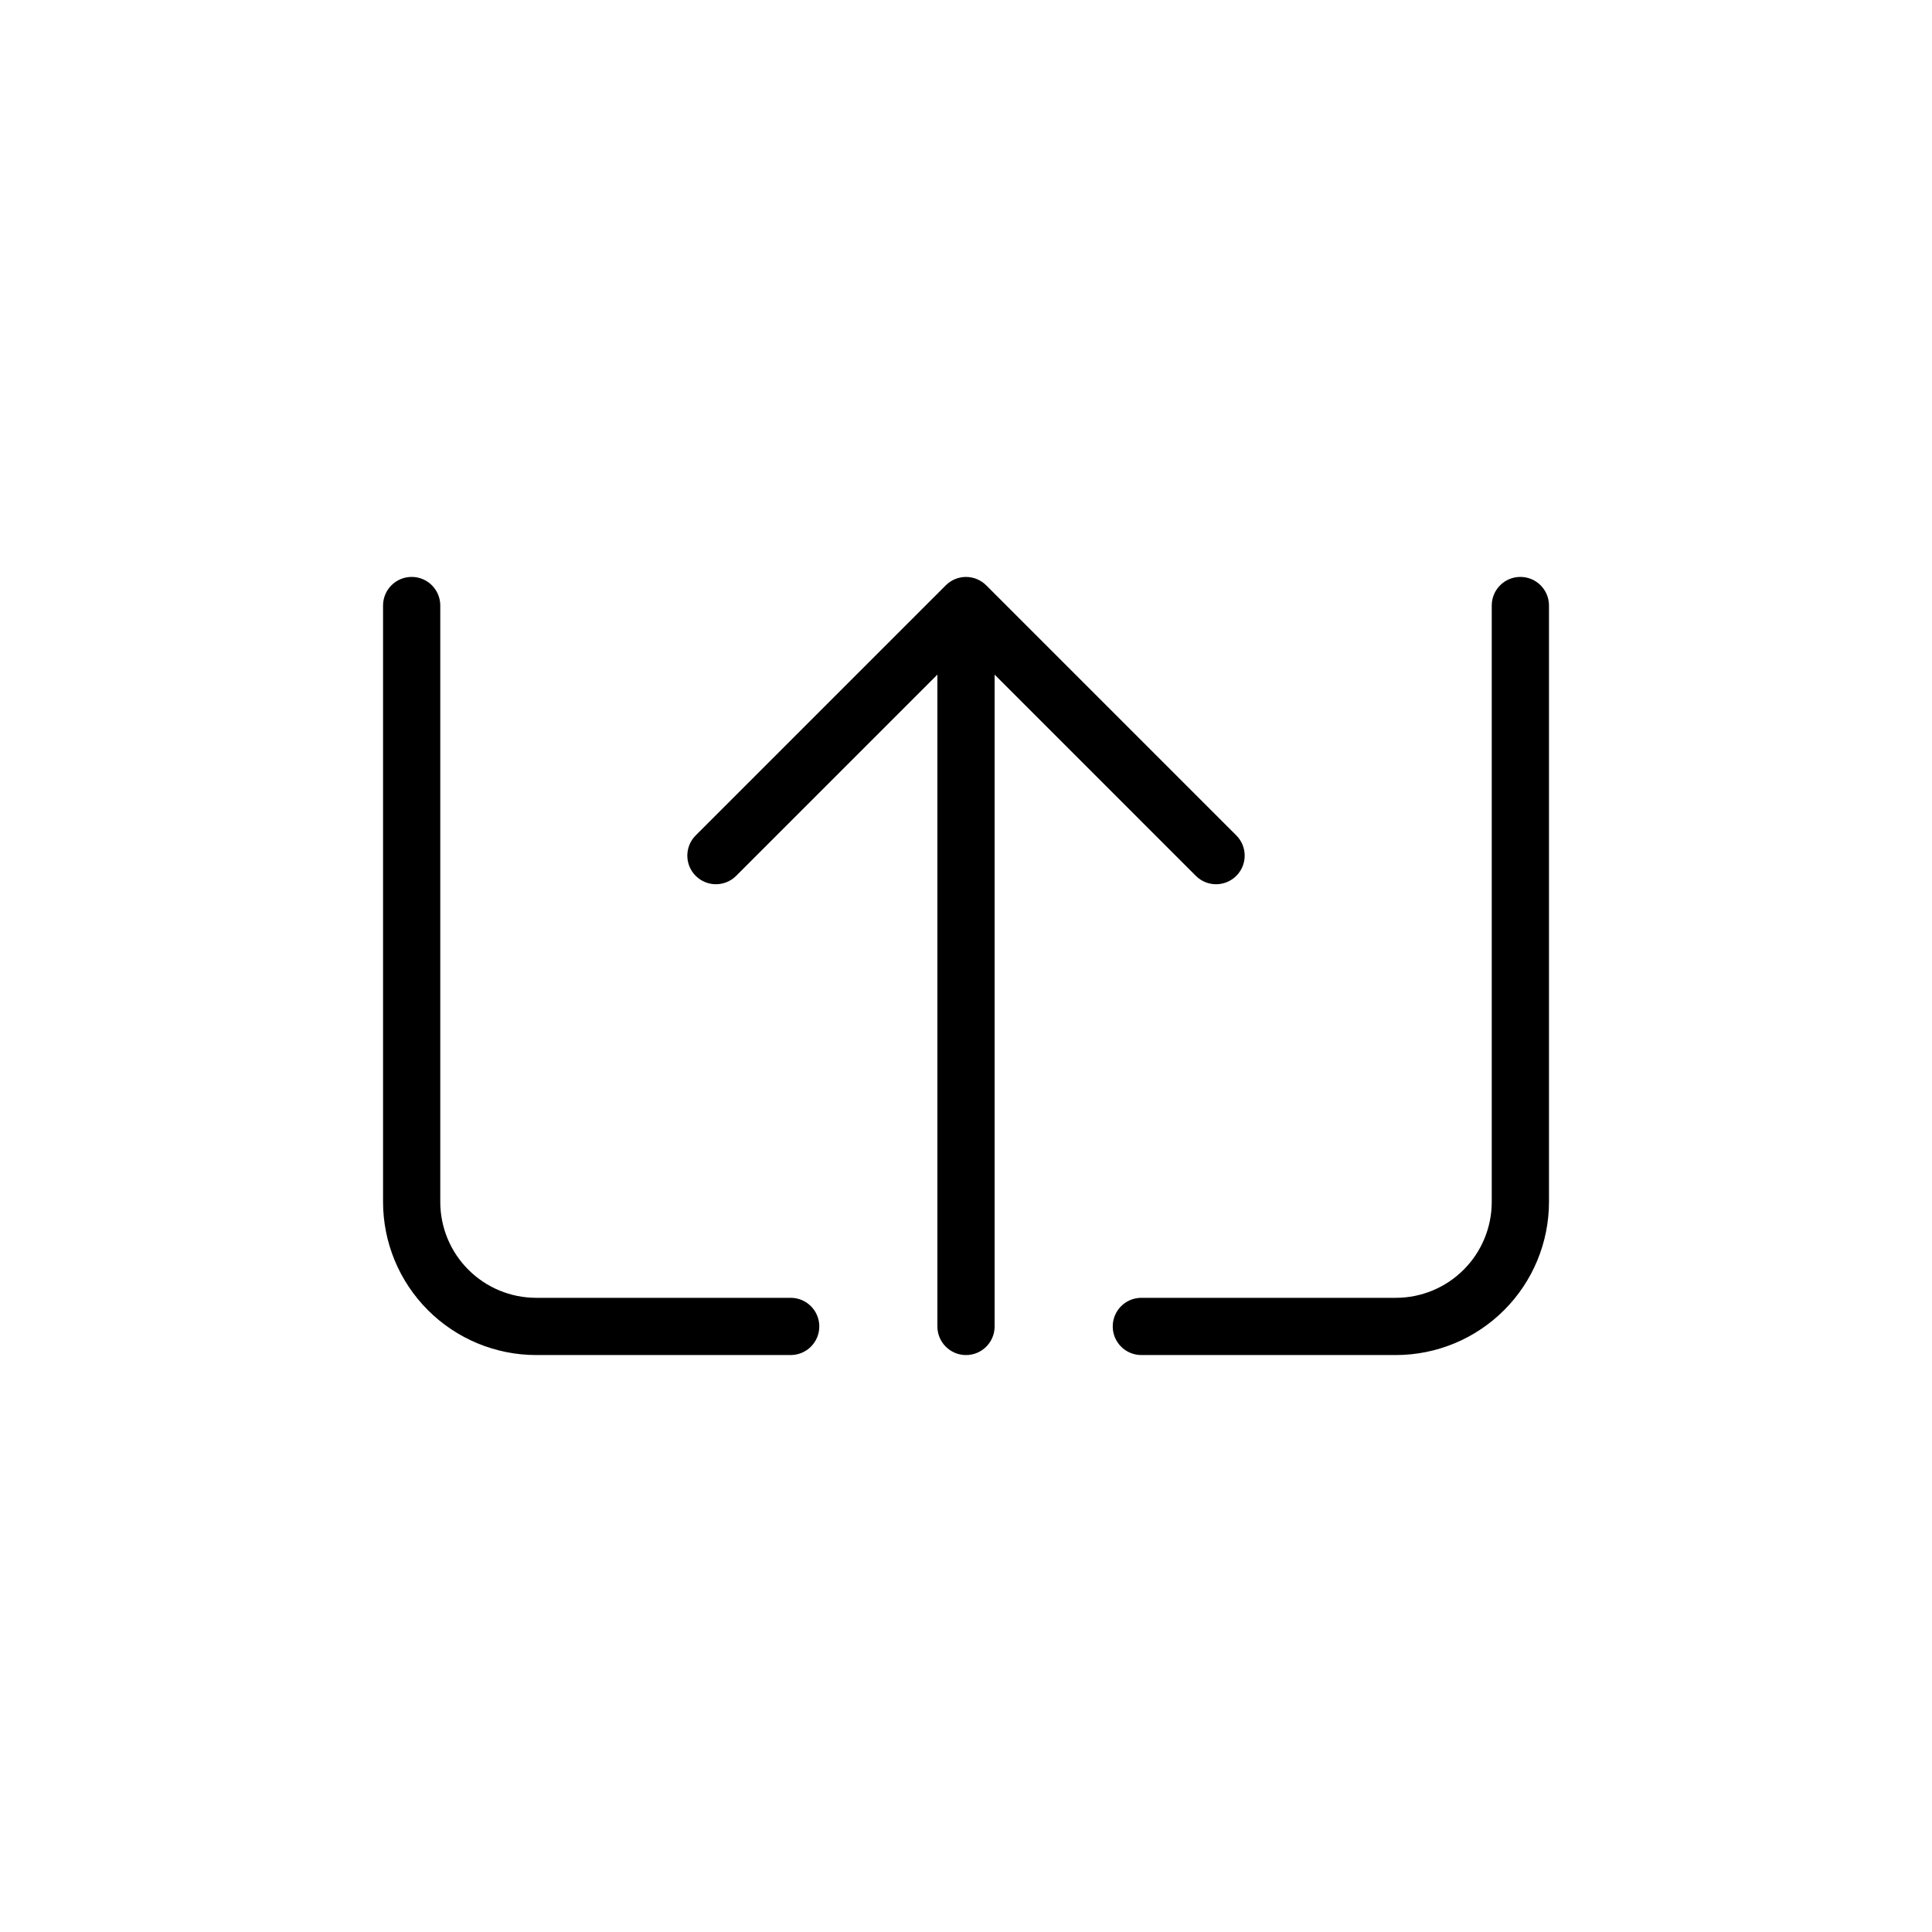
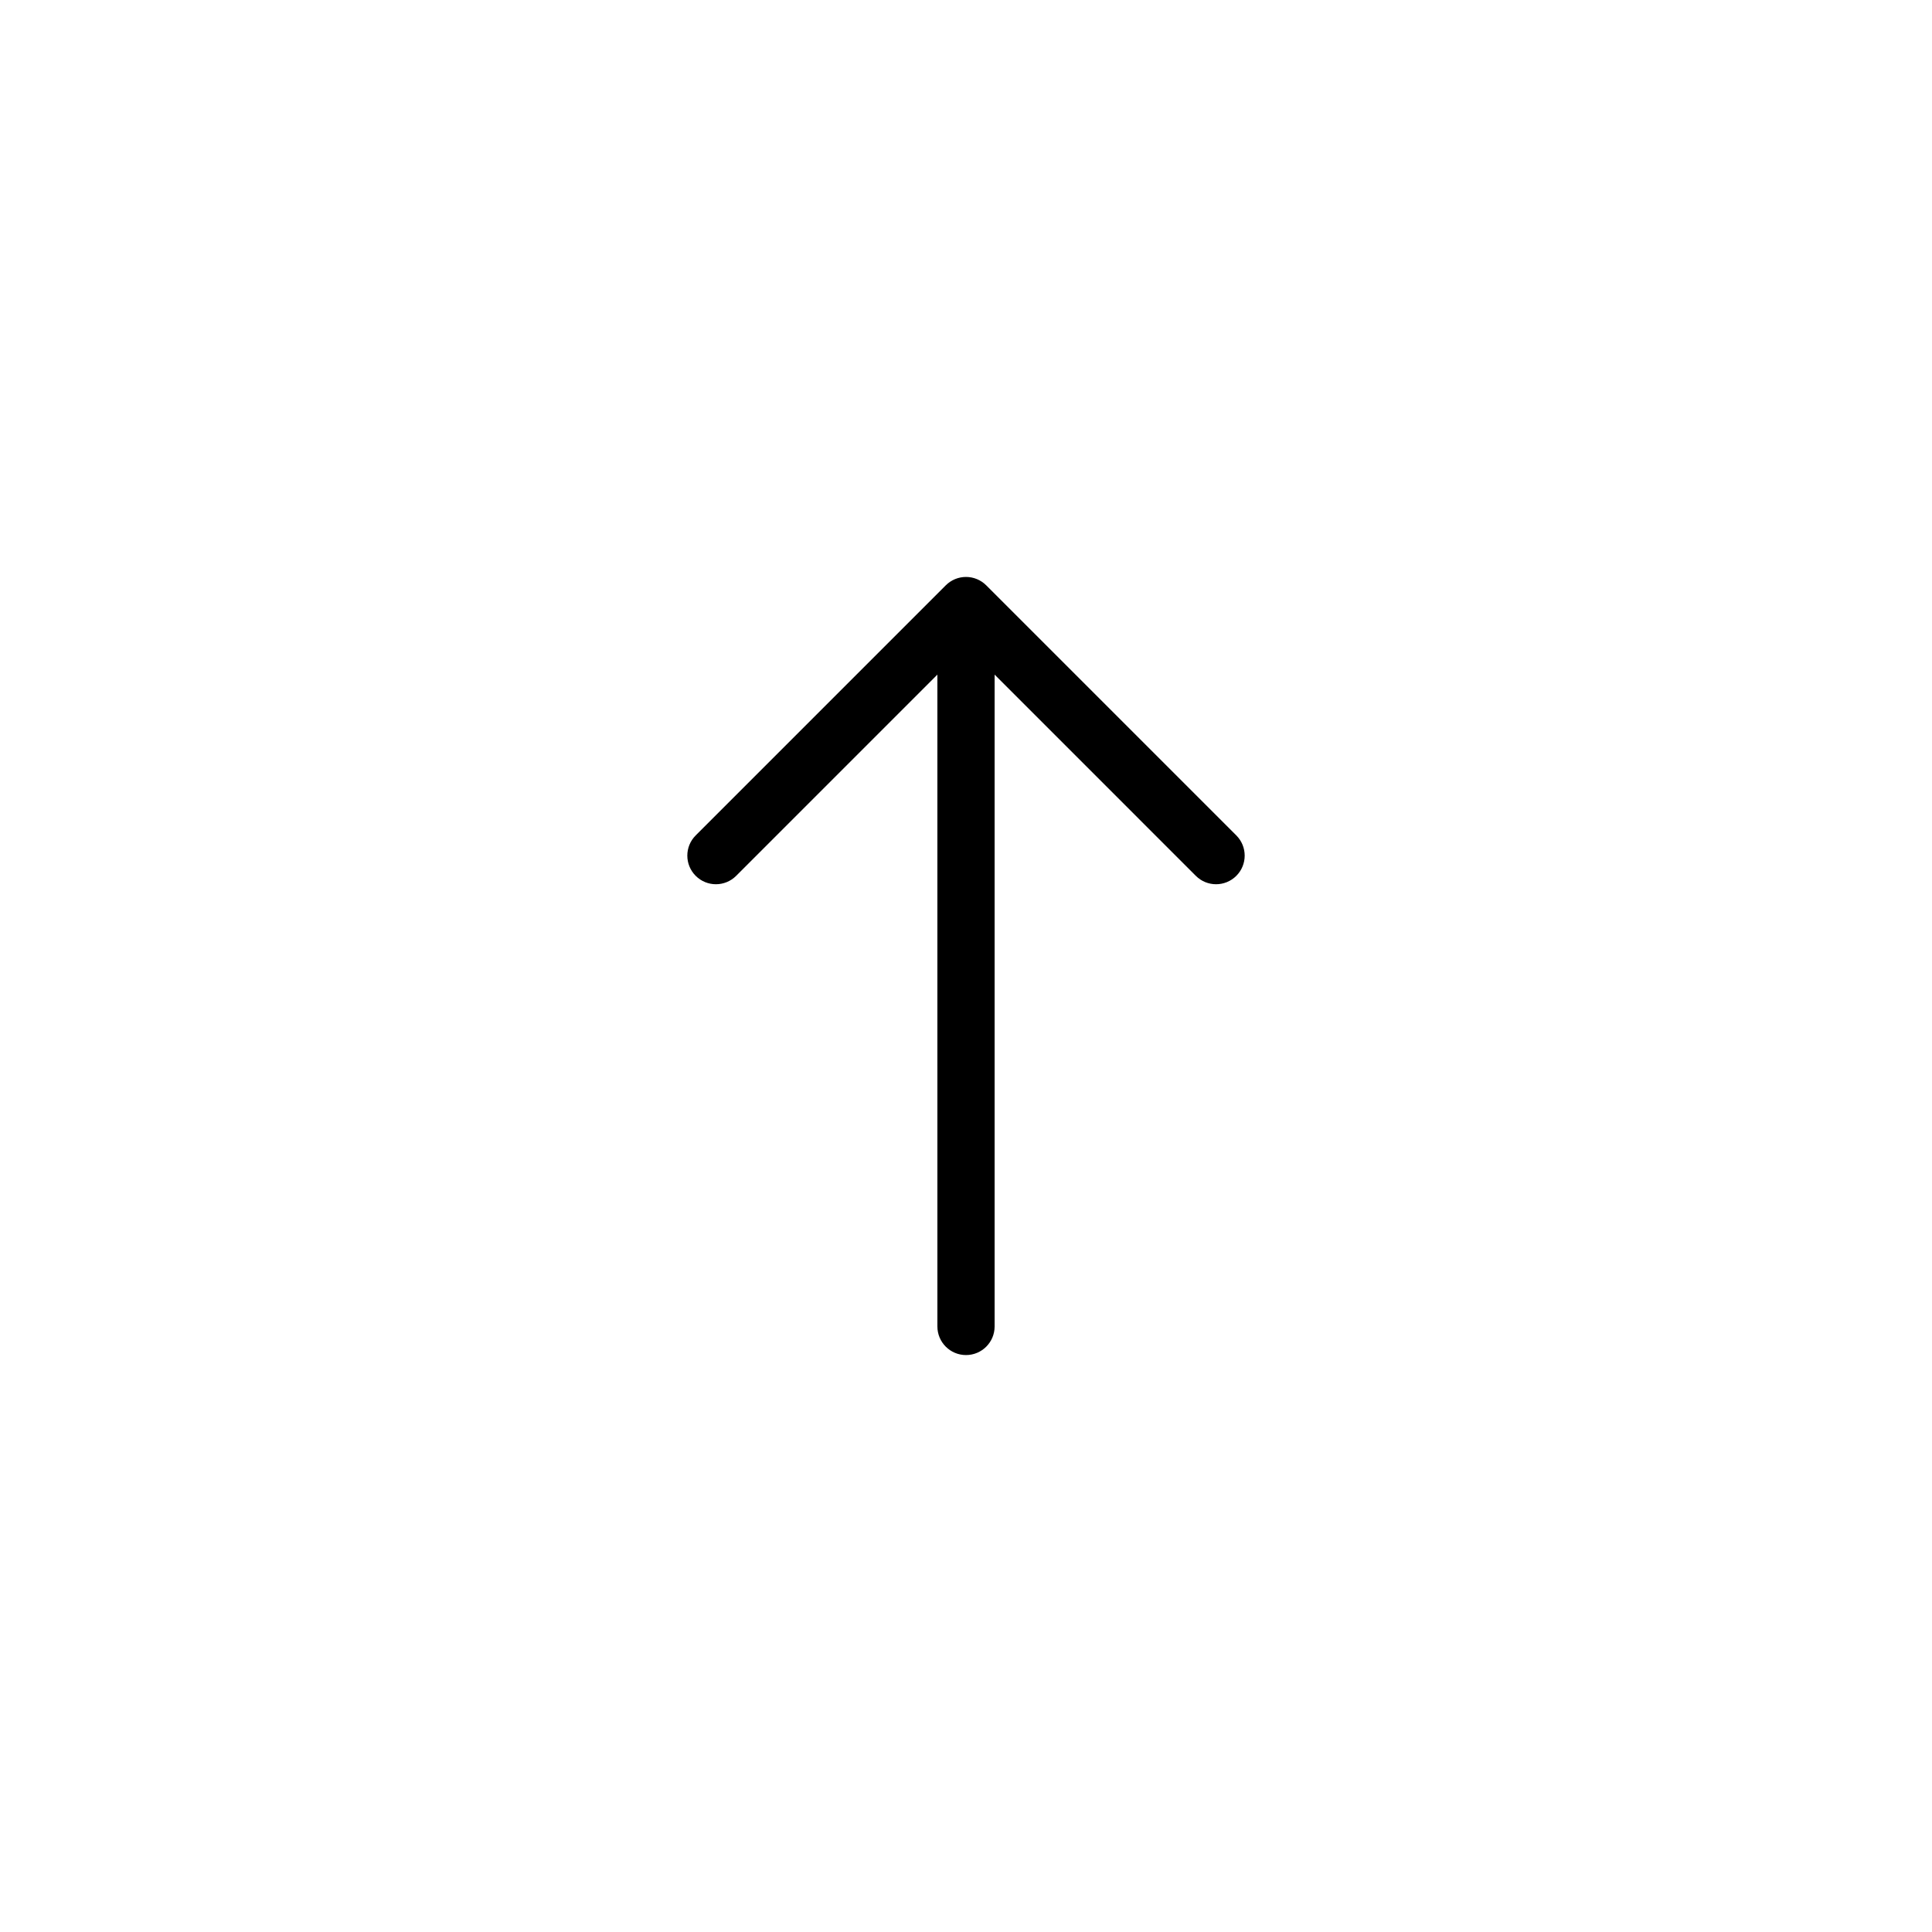
<svg xmlns="http://www.w3.org/2000/svg" fill="#000000" width="800px" height="800px" version="1.1" viewBox="144 144 512 512">
  <g>
    <path d="m460.91 376.11c2.961 2.961 7.762 2.961 10.723 0 2.961-2.961 2.961-7.758 0-10.719l-66.273-66.273c-1.422-1.422-3.352-2.223-5.359-2.223-2.012 0-3.941 0.801-5.363 2.223l-66.27 66.273c-2.961 2.961-2.961 7.758 0 10.719 2.961 2.961 7.758 2.961 10.719 0l53.328-53.328 0.004 172.74c0 4.188 3.394 7.582 7.582 7.582s7.582-3.394 7.582-7.582v-172.74z" />
-     <path d="m353.54 503.1c4.188 0 7.582-3.394 7.582-7.582s-3.394-7.582-7.582-7.582h-67.473c-6.731-0.008-13.188-2.688-17.945-7.449-4.762-4.758-7.438-11.211-7.445-17.945v-158.07c0-4.188-3.394-7.582-7.582-7.582s-7.582 3.394-7.582 7.582v158.07c0.012 10.754 4.289 21.062 11.891 28.664 7.602 7.606 17.91 11.883 28.664 11.895z" />
-     <path d="m546.91 296.89c-4.188 0-7.582 3.394-7.582 7.582v158.07c-0.008 6.734-2.684 13.188-7.445 17.945-4.758 4.762-11.211 7.441-17.945 7.449h-67.469c-4.191 0-7.586 3.394-7.586 7.582s3.394 7.582 7.586 7.582h67.469c10.754-0.012 21.062-4.289 28.664-11.895 7.606-7.602 11.879-17.91 11.895-28.664v-158.07c0-4.188-3.398-7.582-7.586-7.582z" />
  </g>
</svg>